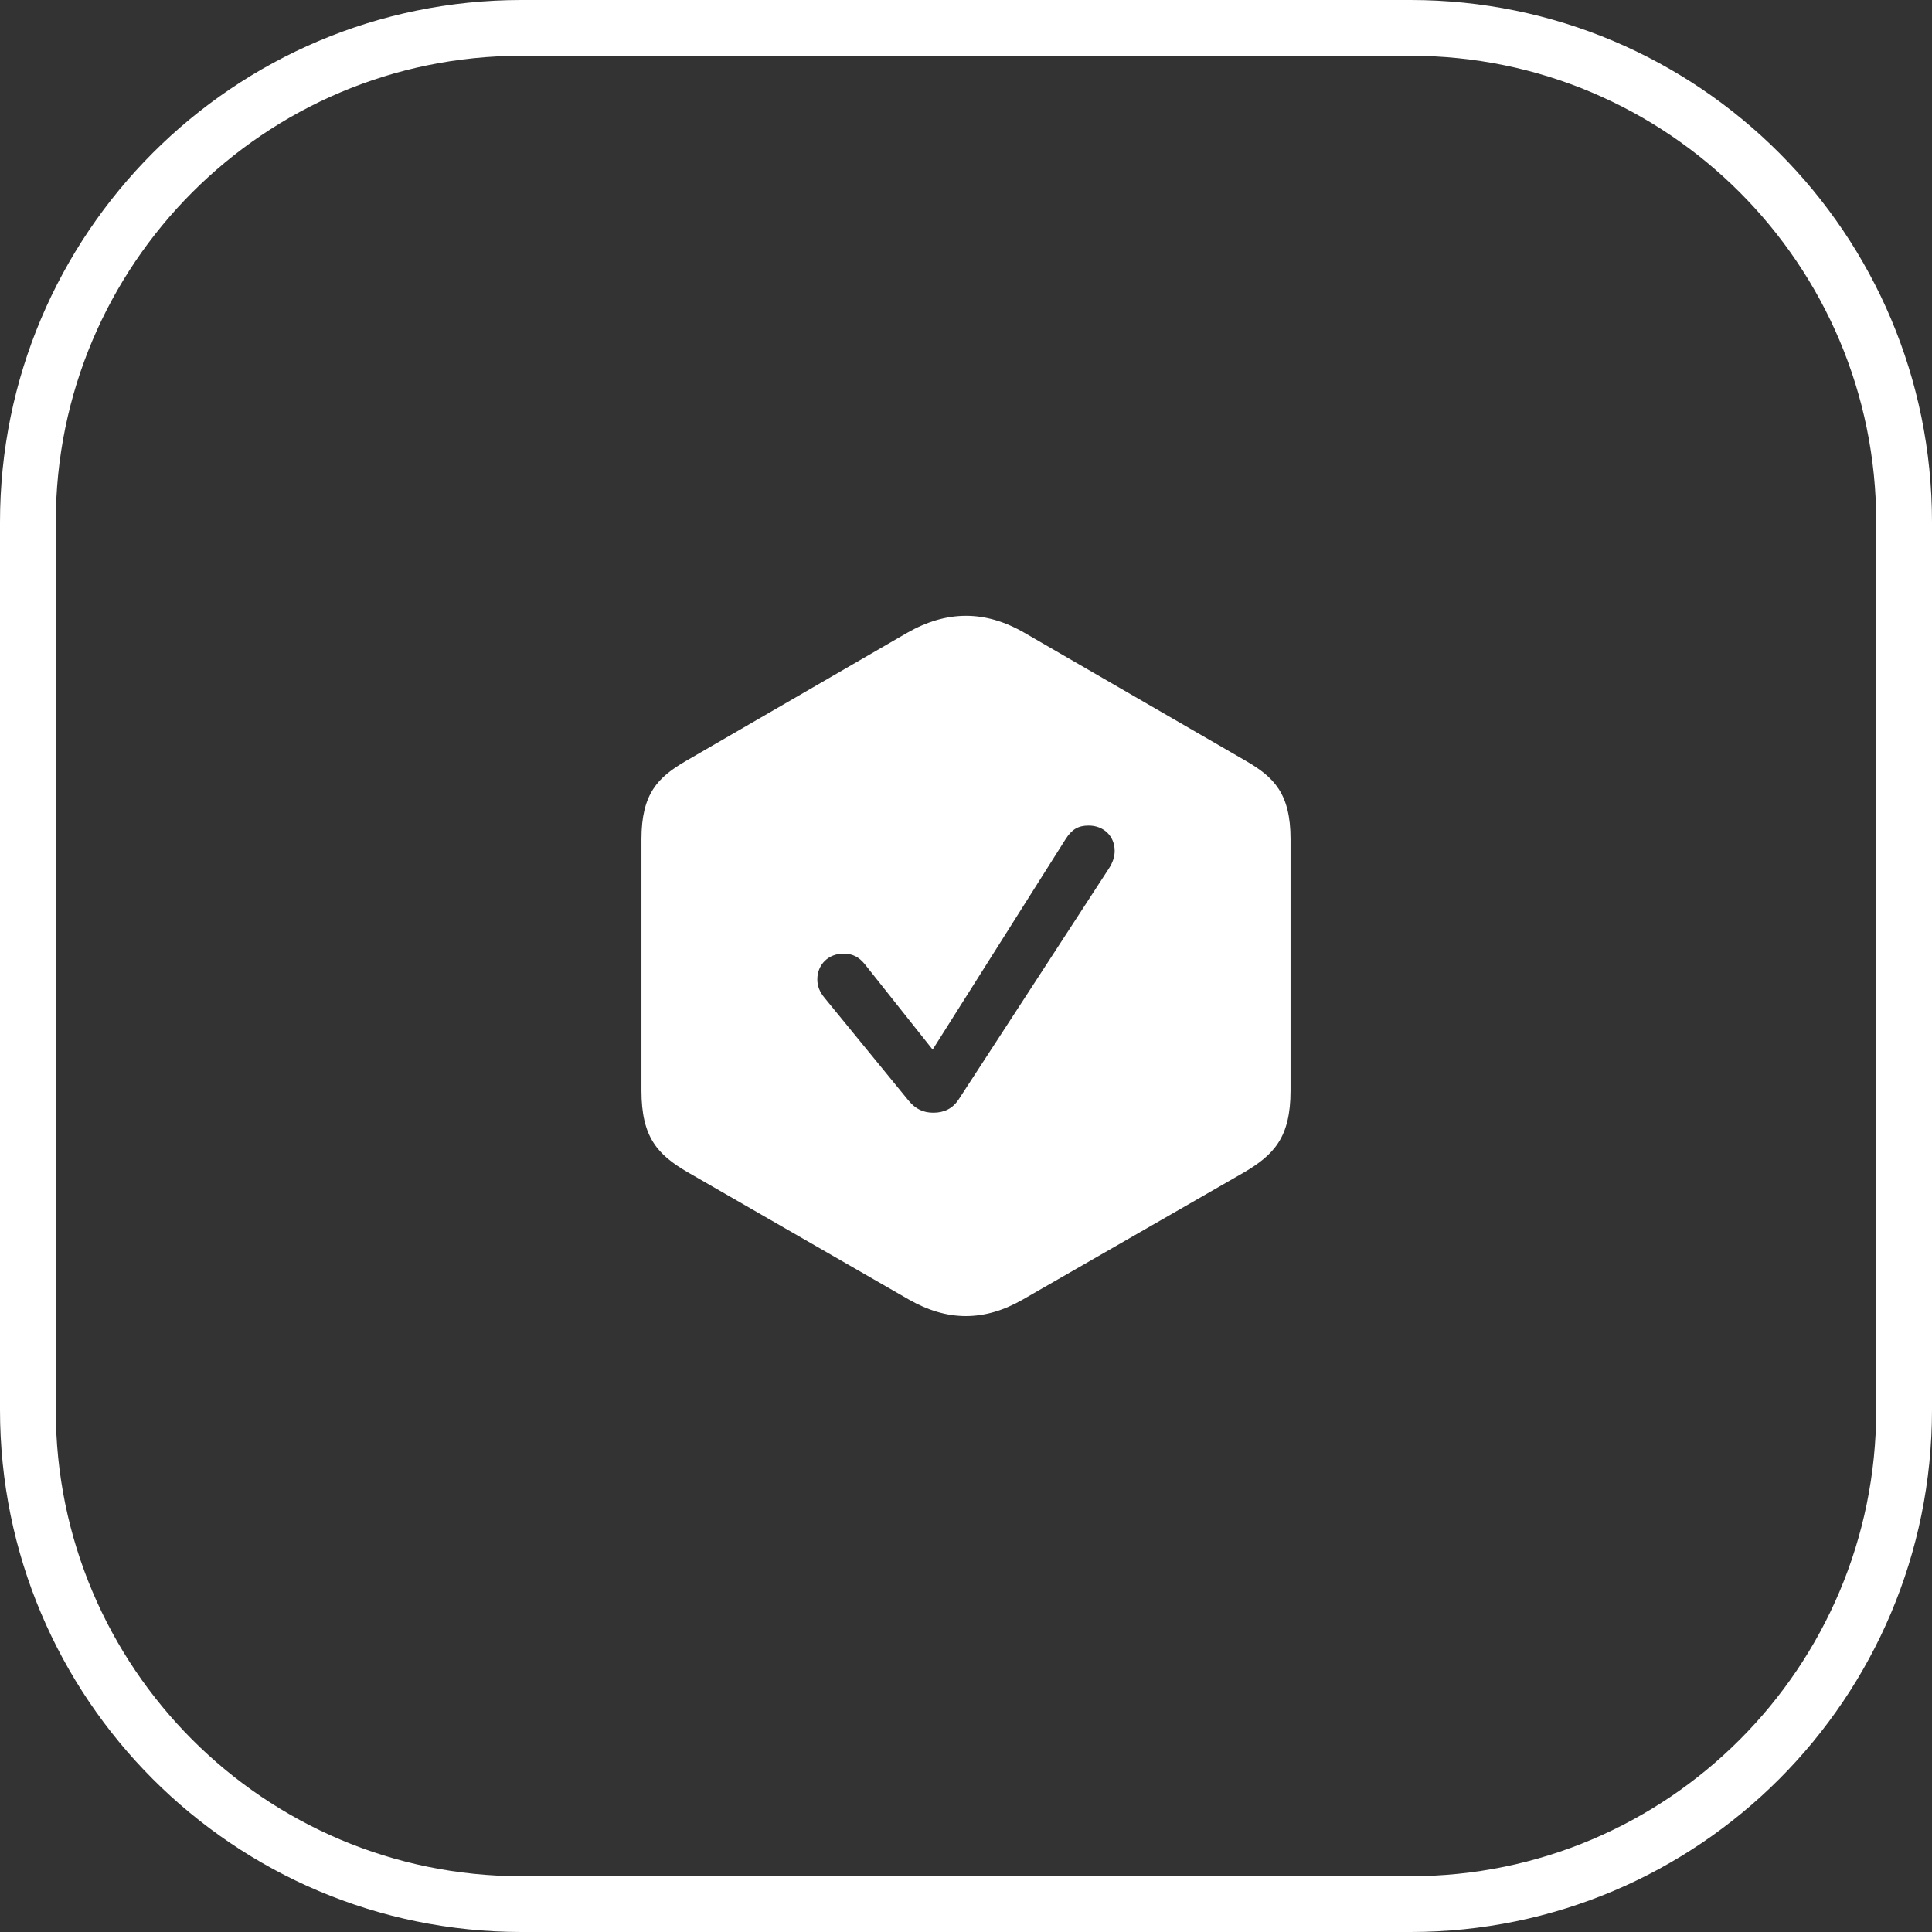
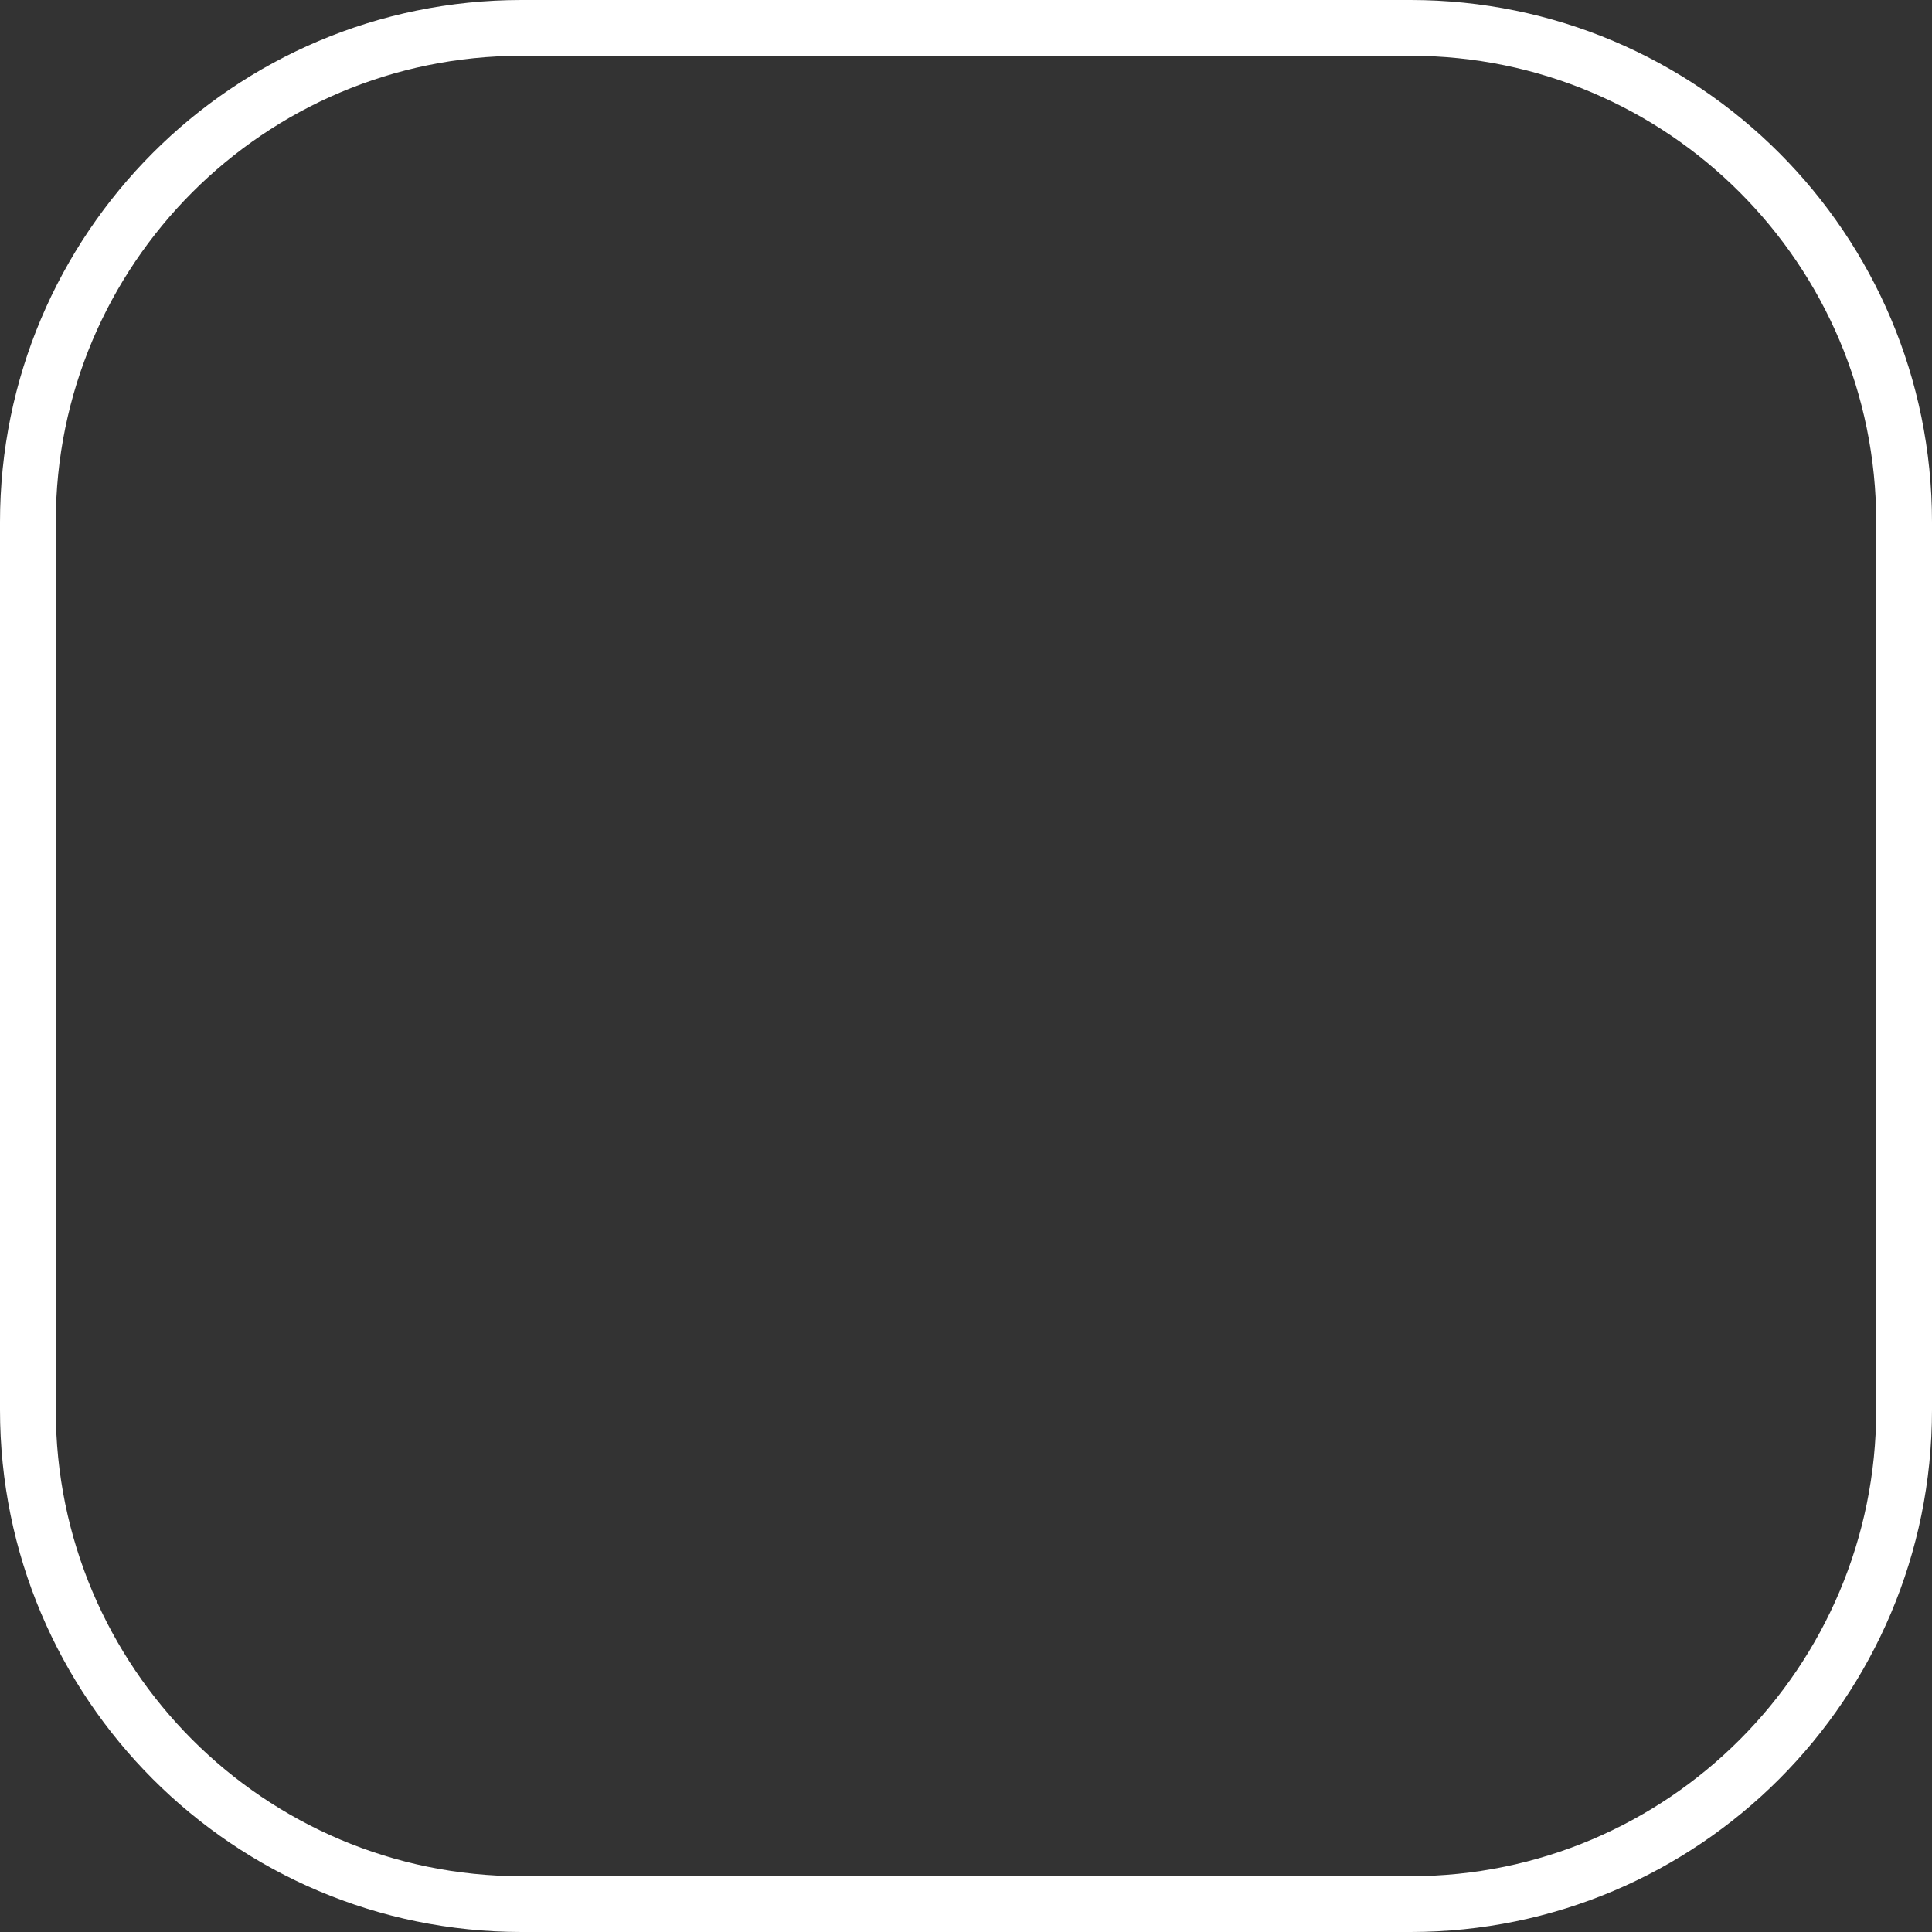
<svg xmlns="http://www.w3.org/2000/svg" width="60" height="60" viewBox="0 0 60 60" fill="none">
  <rect x="0" y="0" width="60" height="60" fill="#333333" stroke="none" />
  <path d="M16.198 0.866H43.802C52.269 0.866 59.134 7.738 59.134 16.216V43.784C59.134 52.262 52.269 59.134 43.802 59.134H16.198C7.731 59.134 0.866 52.262 0.866 43.784V16.216C0.866 7.738 7.731 0.866 16.198 0.866Z" stroke="white" stroke-width="1.732" />
-   <path d="M31.82 19.655L38.704 23.637C39.559 24.136 40.079 24.641 40.079 26.061V33.868C40.079 35.326 39.563 35.86 38.641 36.406L31.768 40.356C30.564 41.048 29.417 41.04 28.221 40.356L21.359 36.406C20.424 35.86 19.921 35.326 19.921 33.868V26.061C19.921 24.641 20.439 24.136 21.294 23.637L28.169 19.655C29.387 18.958 30.581 18.937 31.82 19.655ZM33.092 26.062L28.964 32.596L26.855 29.941C26.672 29.717 26.474 29.616 26.196 29.616C25.727 29.616 25.383 29.954 25.383 30.415C25.383 30.619 25.449 30.802 25.621 31.005L28.219 34.183C28.432 34.44 28.671 34.556 28.986 34.556C29.322 34.556 29.584 34.426 29.766 34.153L34.431 26.982C34.564 26.783 34.617 26.597 34.617 26.424C34.617 25.97 34.279 25.639 33.81 25.639C33.488 25.639 33.289 25.752 33.092 26.062Z" fill="white" />
</svg>